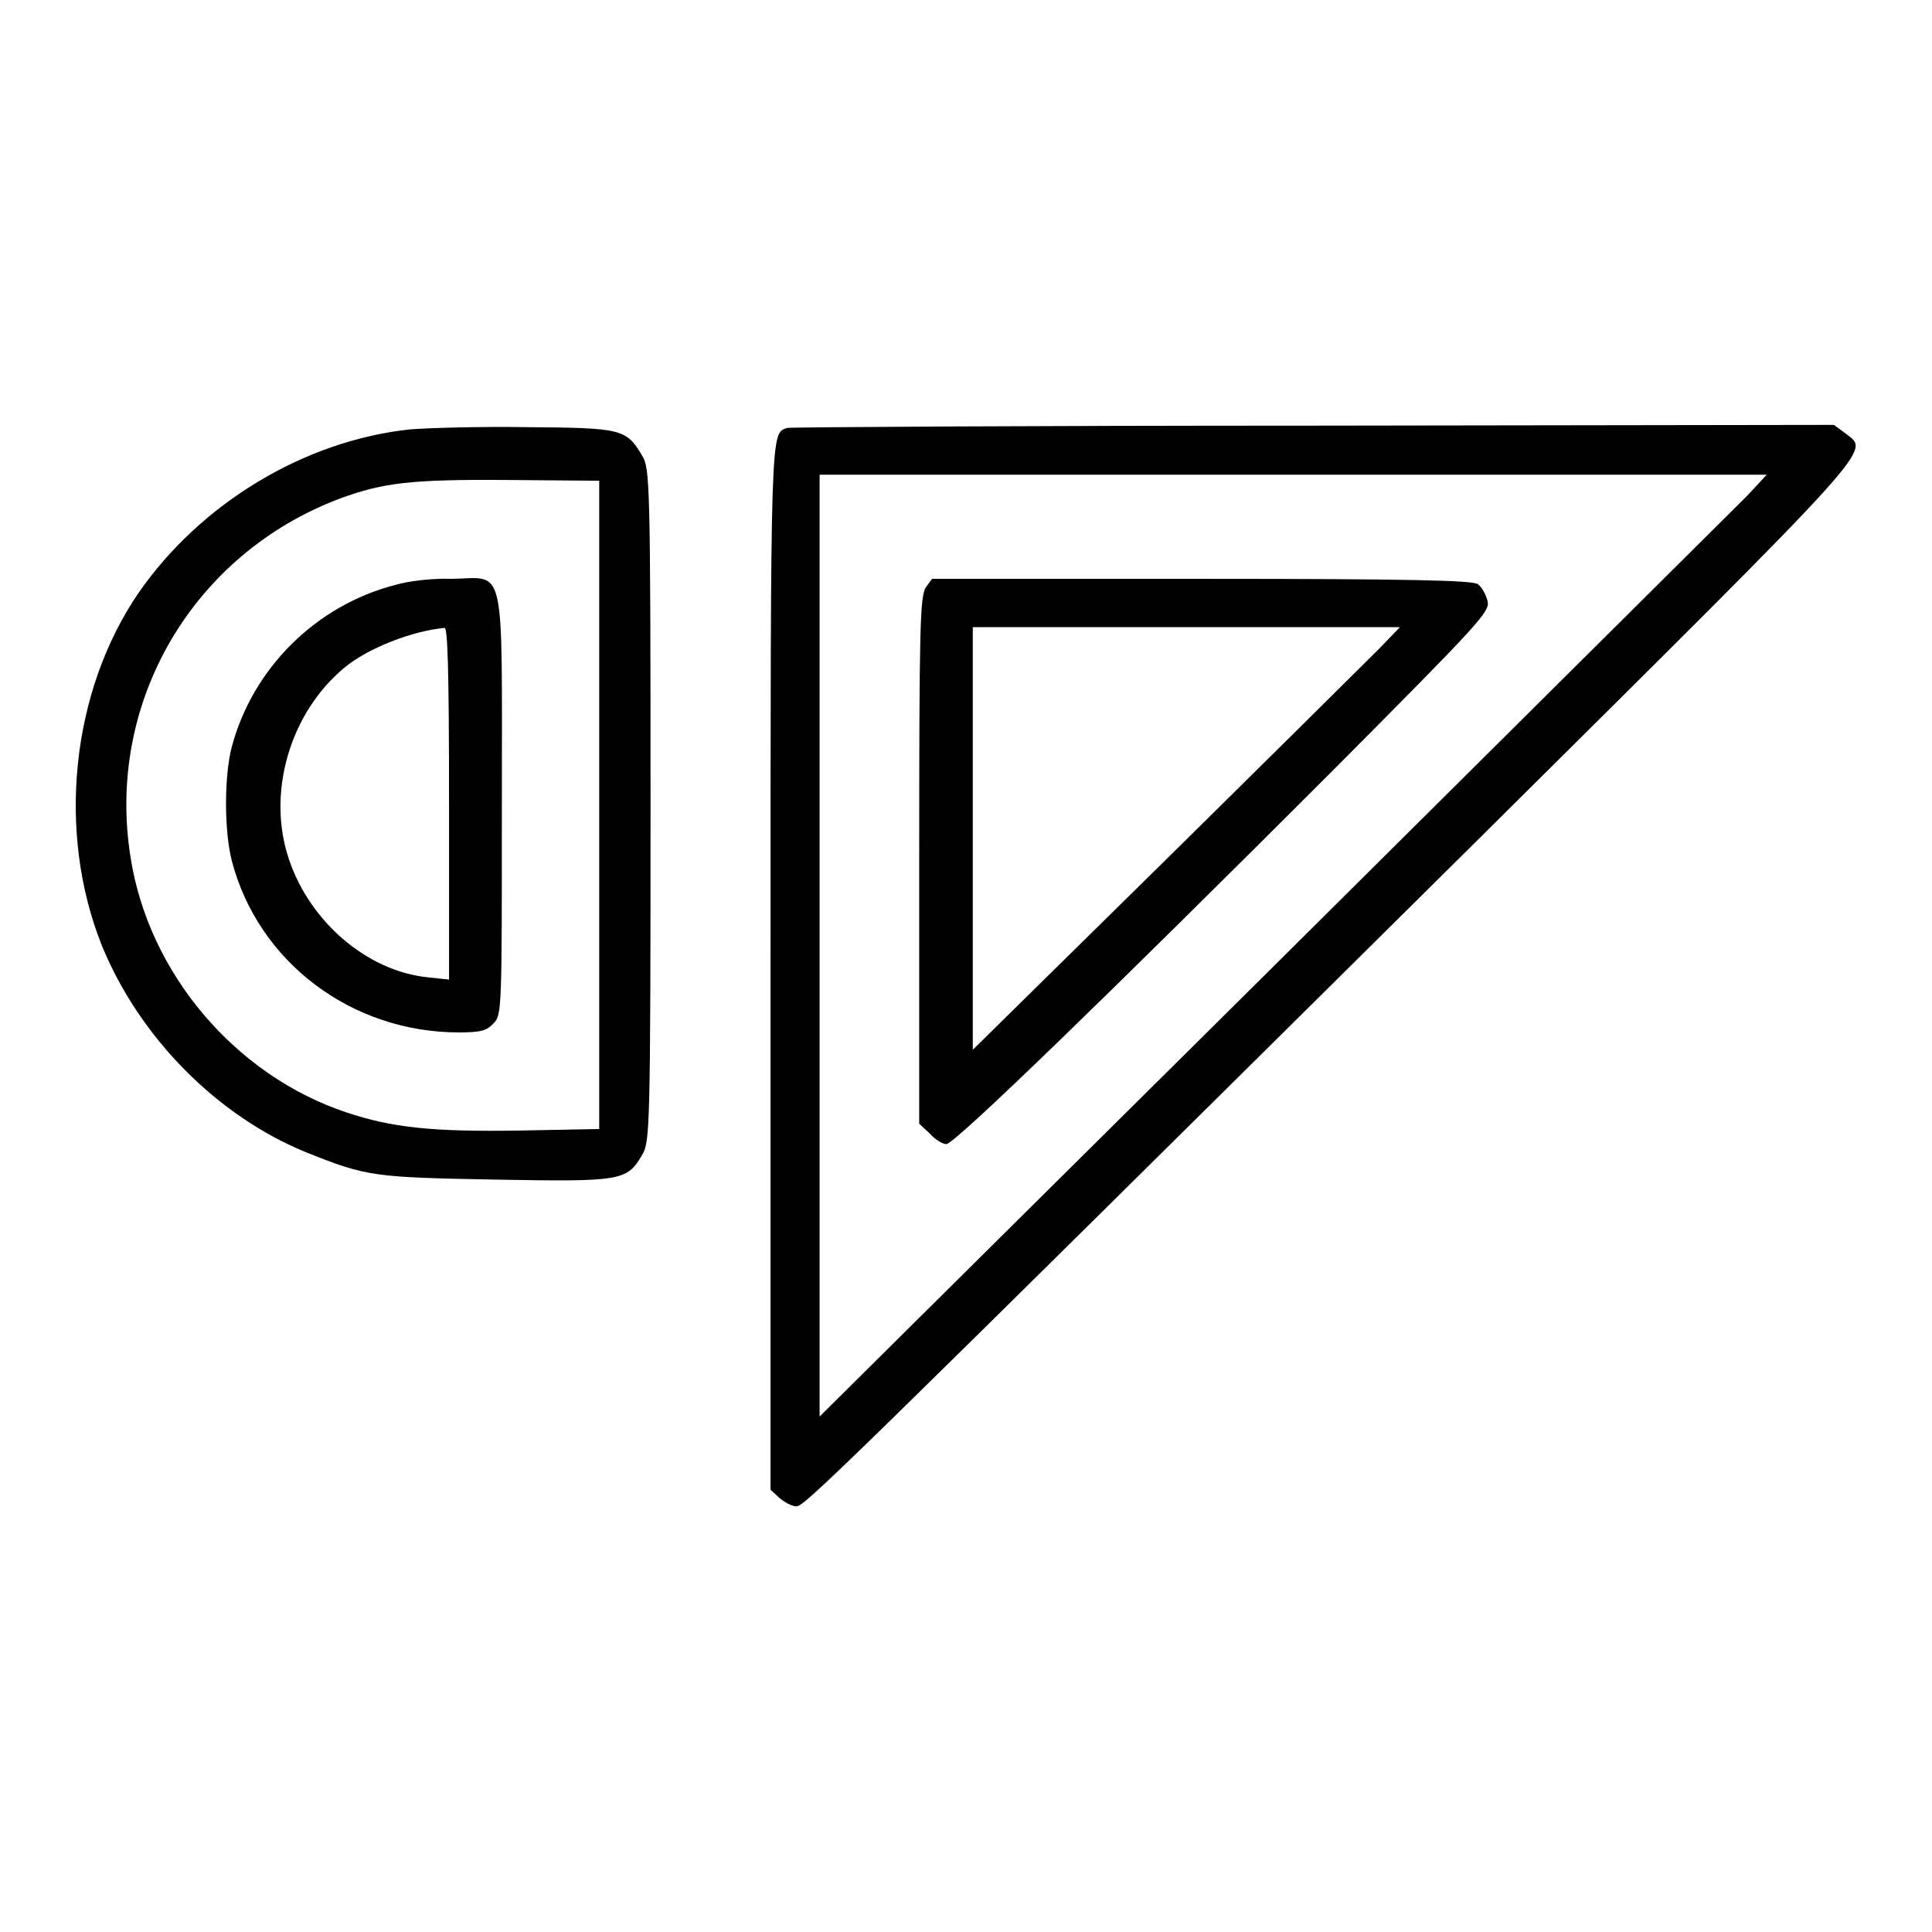
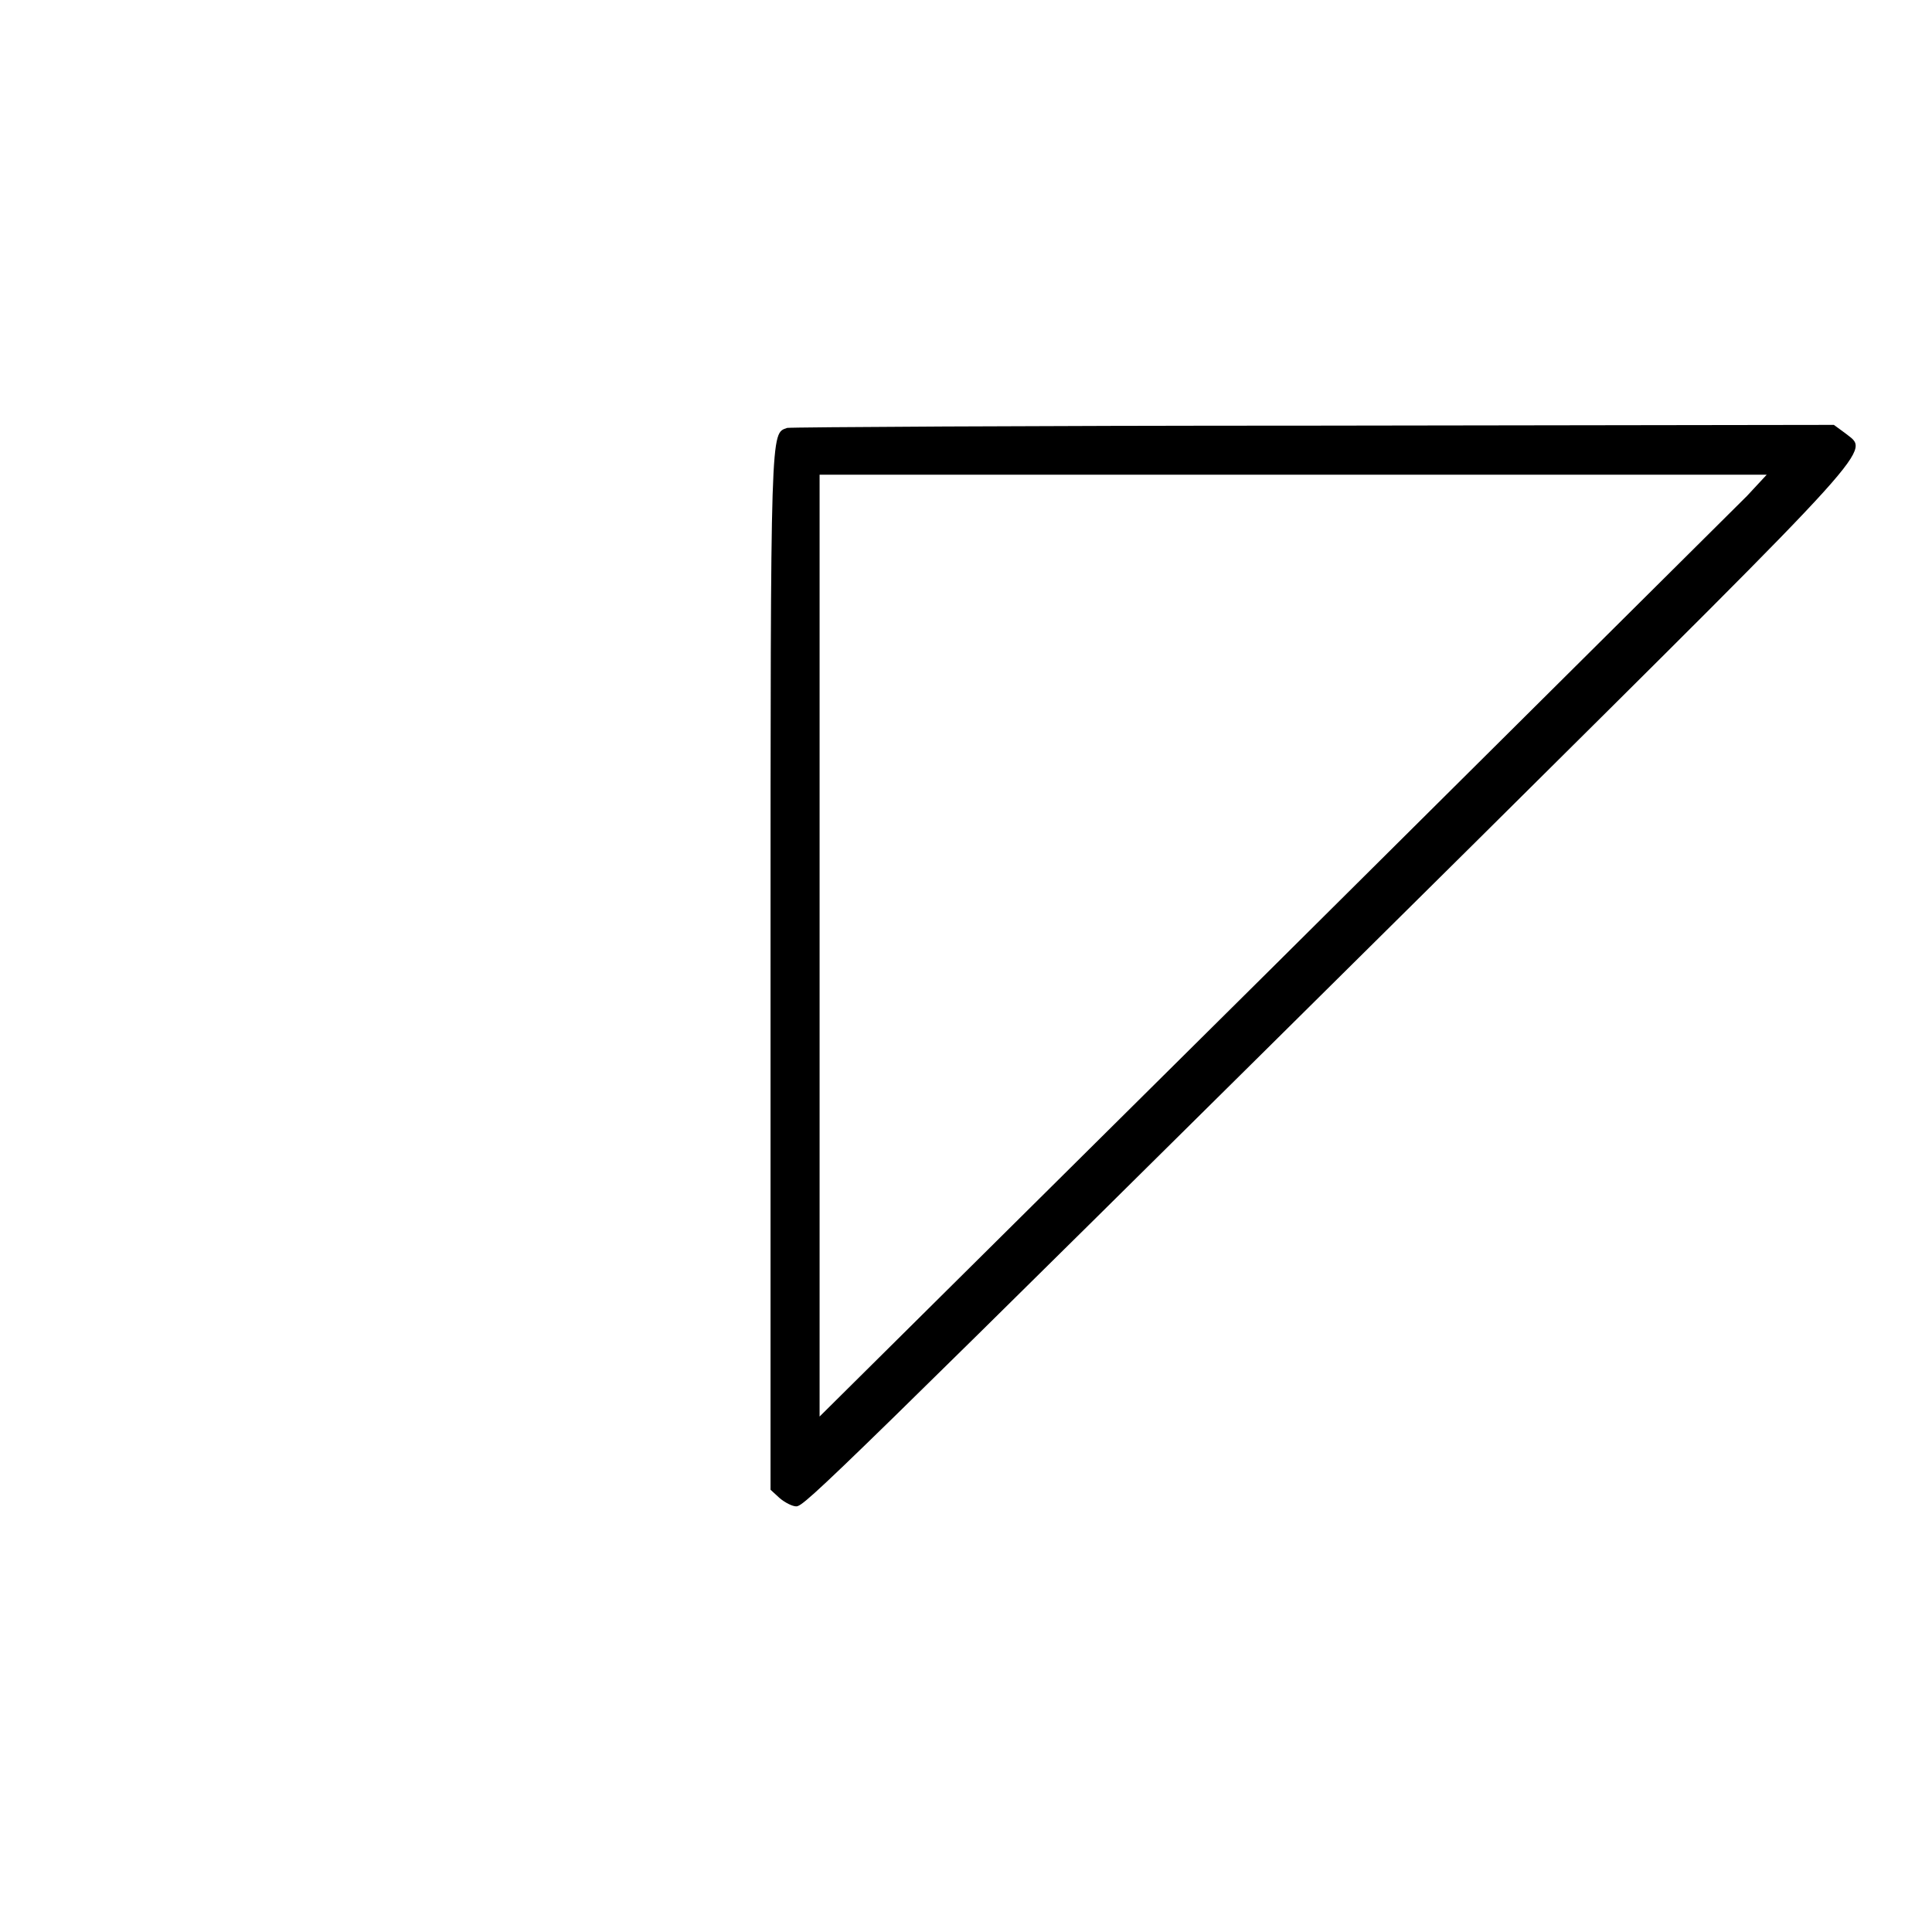
<svg xmlns="http://www.w3.org/2000/svg" version="1.1" x="0px" y="0px" viewBox="0 0 256 256" enable-background="new 0 0 256 256" xml:space="preserve">
  <g>
    <g>
      <g>
-         <path fill="#000000" d="M54.3,56.9c-14,1.5-27.7,9.8-35.9,21.6c-9,13.1-10.9,31.8-4.9,46.8c5,12.2,15.3,22.6,27.1,27.4c8,3.2,8.9,3.3,24.9,3.6c16.8,0.3,17.6,0.2,19.6-3.3c1-1.7,1.1-3.1,1.1-46.3c0-43.2-0.1-44.6-1.1-46.3c-2.1-3.6-2.8-3.7-15.3-3.8C63.7,56.5,56.7,56.7,54.3,56.9z M79.4,106.7v42.9L69,149.8c-11.8,0.2-17.1-0.4-23.1-2.4c-14.7-4.9-26.2-18.4-28.6-33.8C14,93,25.6,73.3,45.2,66c5.5-2,9.2-2.5,21.9-2.4l12.3,0.1L79.4,106.7L79.4,106.7z" />
-         <path fill="#000000" d="M52.4,77.5C41.9,80.2,33.5,88.5,30.7,99c-1,3.9-1,11,0,15c3.5,13.5,15.9,22.8,30.1,22.8c2.8,0,3.7-0.2,4.6-1.2c1.1-1.1,1.1-1.8,1.1-29c0-32.8,0.6-30-6.7-29.9C57.4,76.6,54,77,52.4,77.5z M59.5,106.4v23.4l-2.8-0.3c-8-0.8-15.6-7.3-18.4-15.6c-3-8.8,0.1-19.4,7.3-25.4c3.1-2.6,9-4.9,13.3-5.3C59.3,83.1,59.5,88.1,59.5,106.4z" />
        <path fill="#000000" d="M104.3,56.7c-2.2,0.8-2.2-0.9-2.2,71.4v69.3l1.2,1.1c0.7,0.6,1.7,1.1,2.2,1.1c1.1,0,4-2.8,90-88c54.5-54.1,52.2-51.6,49-54.2l-1.5-1.1l-69,0.1C136.2,56.4,104.8,56.6,104.3,56.7z M231.5,65.7c-1.5,1.5-29.8,29.6-62.8,62.4l-60.1,59.6v-62.4V62.9h62.7h62.8L231.5,65.7z" />
-         <path fill="#000000" d="M122.7,77.8c-0.8,1.1-0.9,5.4-0.9,36.2v34.9l1.4,1.3c0.7,0.8,1.7,1.4,2.2,1.4c1.1,0,21.9-20.2,51.1-49.4c19.8-19.9,21-21.2,20.6-22.6c-0.2-0.8-0.8-1.9-1.3-2.2c-0.7-0.5-8.9-0.7-36.6-0.7h-35.7L122.7,77.8z M182.8,85.9c-1.5,1.5-14.2,14.1-28.3,28l-25.6,25.2v-28v-28h28.3h28.3L182.8,85.9z" />
      </g>
    </g>
  </g>
</svg>